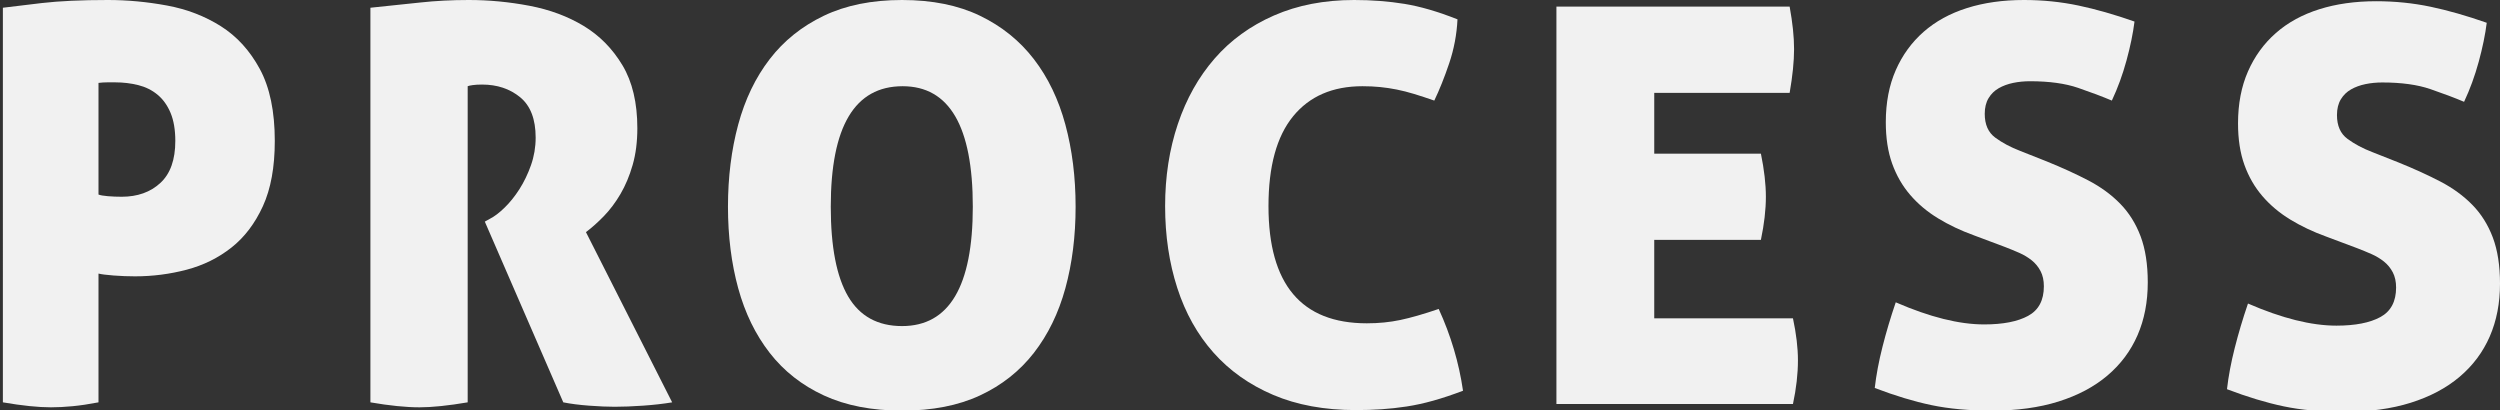
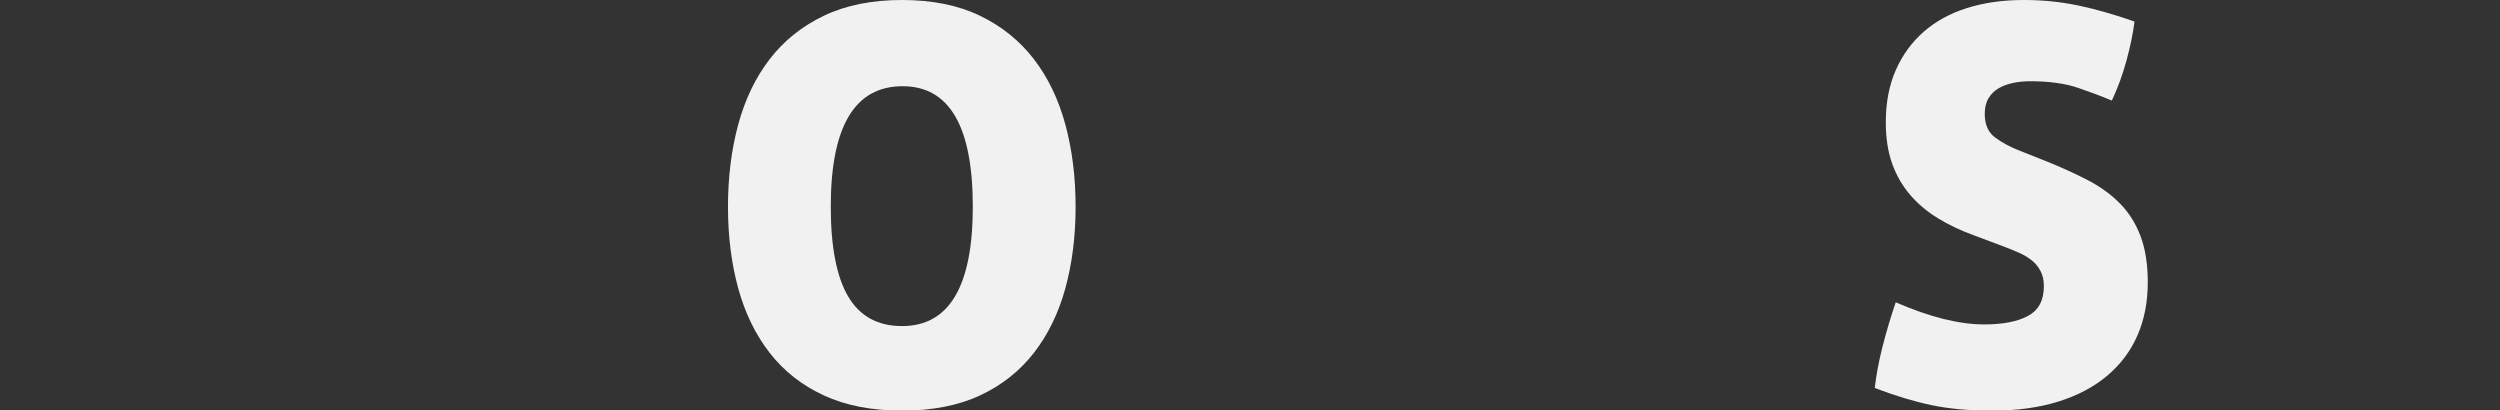
<svg xmlns="http://www.w3.org/2000/svg" version="1.1" id="圖層_1" x="0px" y="0px" width="867.791px" height="142.346px" viewBox="0 0 867.791 142.346" enable-background="new 0 0 867.791 142.346" xml:space="preserve">
  <rect x="0" y="0" width="867.791" height="142.346" fill="#333333" stroke="none" />
  <g>
-     <path fill="#F1F1F1" d="M1,2.686c2.94-0.383,7.448-0.926,13.524-1.63C20.598,0.354,28.241,0,37.449,0   c6.777,0,13.621,0.642,20.527,1.919c6.906,1.279,13.141,3.678,18.704,7.193c5.563,3.52,10.071,8.475,13.524,14.868   c3.453,6.396,5.18,14.709,5.18,24.939c0,9.082-1.376,16.627-4.124,22.637c-2.752,6.013-6.396,10.809-10.936,14.388   c-4.541,3.582-9.721,6.139-15.539,7.674c-5.82,1.535-11.798,2.302-17.937,2.302c-2.431,0-4.892-0.096-7.386-0.287   c-2.494-0.192-4.254-0.414-5.275-0.672v44.699c-3.328,0.638-6.331,1.085-9.017,1.343c-2.687,0.255-5.18,0.384-7.482,0.384   c-4.478,0-10.041-0.576-16.689-1.727V2.686z M34.188,67.528c0.638,0.258,1.727,0.449,3.261,0.575   c1.535,0.129,3.133,0.191,4.796,0.191c5.498,0,9.976-1.598,13.429-4.796c3.453-3.195,5.18-8.057,5.18-14.579   c0-3.837-0.545-7.065-1.63-9.688c-1.089-2.62-2.59-4.73-4.509-6.331c-1.918-1.598-4.157-2.716-6.714-3.356   c-2.561-0.639-5.246-0.96-8.058-0.96c-0.768,0-1.664,0-2.686,0c-1.025,0-2.048,0.066-3.069,0.192V67.528z" />
-     <path fill="#F1F1F1" d="M128.572,2.686c6.265-0.638,12.053-1.246,17.361-1.822C151.239,0.288,156.835,0,162.72,0   c7.032,0,14.067,0.672,21.103,2.015c7.032,1.343,13.3,3.678,18.8,7.002c5.498,3.327,9.976,7.865,13.429,13.621   c3.453,5.755,5.18,13.045,5.18,21.869c0,4.733-0.545,8.986-1.631,12.758c-1.088,3.773-2.493,7.131-4.22,10.071   c-1.727,2.943-3.646,5.501-5.756,7.674c-2.11,2.176-4.19,4.028-6.234,5.563l29.927,59.087c-3.069,0.513-6.427,0.893-10.071,1.15   c-3.646,0.255-6.939,0.384-9.88,0.384c-2.56,0-5.533-0.129-8.921-0.384c-3.39-0.258-6.363-0.638-8.92-1.15l-27.241-62.732   l1.727-0.959c1.534-0.768,3.228-2.044,5.083-3.837c1.853-1.789,3.579-3.933,5.18-6.427c1.598-2.493,2.941-5.275,4.029-8.345   c1.085-3.069,1.631-6.265,1.631-9.592c0-6.394-1.793-11.061-5.372-14.005c-3.582-2.94-7.994-4.412-13.237-4.412   c-1.279,0-2.367,0.066-3.261,0.192c-0.896,0.129-1.472,0.258-1.727,0.384V139.66c-6.78,1.15-12.344,1.727-16.69,1.727   c-4.732,0-10.425-0.576-17.073-1.727V2.686z" />
    <path fill="#F1F1F1" d="M252.691,71.748c0-10.23,1.182-19.727,3.549-28.488c2.365-8.759,6.011-16.336,10.936-22.732   c4.922-6.394,11.189-11.415,18.8-15.06C293.584,1.822,302.633,0,313.121,0c10.485,0,19.502,1.822,27.05,5.468   c7.545,3.645,13.779,8.666,18.704,15.06c4.922,6.396,8.567,13.974,10.935,22.732c2.365,8.762,3.55,18.258,3.55,28.488   c0,10.233-1.185,19.664-3.55,28.297c-2.367,8.633-6.013,16.114-10.935,22.445c-4.925,6.331-11.159,11.256-18.704,14.771   c-7.548,3.517-16.564,5.275-27.05,5.275c-10.488,0-19.537-1.759-27.146-5.275c-7.61-3.516-13.878-8.44-18.8-14.771   c-4.925-6.331-8.57-13.813-10.936-22.445C253.873,91.412,252.691,81.981,252.691,71.748z M337.677,71.748   c0-27.88-8.123-41.82-24.363-41.82c-16.628,0-24.939,13.94-24.939,41.82c0,13.941,2.015,24.334,6.043,31.175   c4.028,6.843,10.264,10.263,18.704,10.263C329.49,113.186,337.677,99.373,337.677,71.748z" />
-     <path fill="#F1F1F1" d="M440.311,71.557c0,27.115,11.383,40.67,34.148,40.67c4.092,0,7.961-0.384,11.605-1.151   c3.646-0.767,8.088-2.044,13.334-3.836c4.221,9.208,7.031,18.674,8.441,28.392c-3.711,1.409-7.164,2.561-10.359,3.453   c-3.199,0.896-6.268,1.565-9.209,2.015c-2.943,0.446-5.852,0.768-8.729,0.959c-2.877,0.192-5.852,0.288-8.92,0.288   c-10.873,0-20.432-1.76-28.682-5.275c-8.248-3.517-15.154-8.408-20.718-14.676c-5.563-6.265-9.754-13.747-12.565-22.445   c-2.814-8.696-4.221-18.159-4.221-28.393c0-10.23,1.469-19.727,4.412-28.488c2.941-8.759,7.194-16.337,12.758-22.733   c5.563-6.394,12.436-11.381,20.624-14.963C450.413,1.793,459.688,0,470.047,0c6.139,0,11.957,0.45,17.457,1.343   c5.498,0.896,11.637,2.687,18.416,5.372c-0.258,5.245-1.217,10.329-2.877,15.251c-1.664,4.925-3.391,9.241-5.18,12.949   c-2.561-0.894-4.893-1.66-7.002-2.302c-2.111-0.639-4.125-1.151-6.043-1.535s-3.838-0.671-5.756-0.863   c-1.918-0.191-3.965-0.287-6.139-0.287c-10.359,0-18.387,3.485-24.076,10.455C443.157,47.354,440.311,57.744,440.311,71.557z" />
-     <path fill="#F1F1F1" d="M612.966,68.295c0,4.479-0.574,9.467-1.727,14.964h-37.025V110.5h48.152   c1.15,5.372,1.727,10.233,1.727,14.58c0,4.733-0.576,9.784-1.727,15.155h-82.108V2.303h80.958c0.51,2.814,0.893,5.438,1.15,7.865   c0.256,2.431,0.385,4.732,0.385,6.906c0,4.221-0.514,9.274-1.535,15.155h-47.002v21.103h37.025   C612.392,58.961,612.966,63.949,612.966,68.295z" />
    <path fill="#F1F1F1" d="M710.421,56.018c5.371,2.176,10.197,4.382,14.484,6.618c4.283,2.239,7.961,4.925,11.029,8.058   c3.07,3.136,5.436,6.906,7.1,11.318c1.66,4.412,2.492,9.754,2.492,16.019c0,6.78-1.184,12.887-3.549,18.321   c-2.367,5.438-5.85,10.104-10.455,14.004c-4.604,3.903-10.264,6.906-16.977,9.017c-6.715,2.11-14.422,3.165-23.117,3.165   c-7.932,0-14.934-0.642-21.008-1.918c-6.074-1.277-12.631-3.262-19.662-5.947c0.51-4.476,1.404-9.238,2.686-14.292   c1.277-5.051,2.811-10.197,4.604-15.443c11.766,5.117,21.996,7.674,30.695,7.674c6.521,0,11.605-0.989,15.25-2.974   c3.646-1.981,5.469-5.401,5.469-10.264c0-2.044-0.385-3.804-1.152-5.275c-0.768-1.469-1.791-2.716-3.068-3.741   c-1.281-1.021-2.719-1.885-4.316-2.59c-1.602-0.701-3.232-1.372-4.893-2.014l-10.742-4.029c-4.605-1.66-8.795-3.645-12.566-5.946   c-3.773-2.303-7.002-5.019-9.688-8.153c-2.686-3.133-4.766-6.744-6.234-10.839c-1.473-4.092-2.207-8.888-2.207-14.389   c0-6.777,1.15-12.787,3.453-18.032c2.303-5.243,5.531-9.688,9.688-13.333c4.154-3.646,9.176-6.394,15.061-8.249   C688.677,0.93,695.265,0,702.556,0c6.521,0,12.82,0.642,18.896,1.919c6.072,1.279,12.564,3.135,19.471,5.563   c-0.512,4.094-1.439,8.603-2.781,13.524c-1.344,4.925-3.039,9.562-5.084,13.908c-3.328-1.405-7.227-2.878-11.703-4.412   c-4.477-1.535-10.041-2.302-16.689-2.302c-2.047,0-3.998,0.191-5.852,0.575c-1.855,0.384-3.518,0.992-4.986,1.822   c-1.473,0.833-2.656,1.984-3.551,3.453c-0.895,1.472-1.342,3.294-1.342,5.468c0,3.711,1.213,6.459,3.645,8.249   c2.428,1.792,5.307,3.327,8.633,4.604L710.421,56.018z" />
-     <path fill="#F1F1F1" d="M832.686,56.442c5.371,2.176,10.197,4.382,14.484,6.618c4.283,2.239,7.961,4.925,11.029,8.058   c3.07,3.136,5.436,6.906,7.1,11.318c1.66,4.412,2.492,9.754,2.492,16.019c0,6.78-1.184,12.887-3.549,18.321   c-2.367,5.438-5.85,10.104-10.455,14.004c-4.604,3.903-10.264,6.906-16.977,9.017c-6.715,2.11-14.422,3.165-23.117,3.165   c-7.932,0-14.934-0.642-21.008-1.918c-6.074-1.277-12.631-3.262-19.662-5.947c0.51-4.476,1.404-9.238,2.686-14.292   c1.277-5.051,2.811-10.197,4.604-15.443c11.766,5.117,21.996,7.674,30.695,7.674c6.521,0,11.605-0.989,15.25-2.974   c3.646-1.981,5.469-5.401,5.469-10.264c0-2.044-0.385-3.804-1.152-5.275c-0.768-1.469-1.791-2.716-3.068-3.741   c-1.281-1.021-2.719-1.885-4.316-2.59c-1.602-0.701-3.232-1.372-4.893-2.014l-10.742-4.029c-4.605-1.66-8.795-3.645-12.566-5.946   c-3.773-2.303-7.002-5.019-9.688-8.153c-2.686-3.133-4.766-6.744-6.234-10.839c-1.473-4.092-2.207-8.888-2.207-14.389   c0-6.777,1.15-12.787,3.453-18.032c2.303-5.243,5.531-9.688,9.688-13.333c4.154-3.646,9.176-6.394,15.061-8.249   c5.881-1.853,12.469-2.782,19.76-2.782c6.521,0,12.82,0.642,18.896,1.919c6.072,1.279,12.564,3.135,19.471,5.563   c-0.512,4.094-1.439,8.603-2.781,13.524c-1.344,4.925-3.039,9.562-5.084,13.908c-3.328-1.405-7.227-2.878-11.703-4.412   c-4.477-1.535-10.041-2.302-16.689-2.302c-2.047,0-3.998,0.191-5.852,0.575c-1.855,0.384-3.518,0.992-4.986,1.822   c-1.473,0.833-2.656,1.984-3.551,3.453c-0.895,1.472-1.342,3.294-1.342,5.468c0,3.711,1.213,6.459,3.645,8.249   c2.428,1.792,5.307,3.327,8.633,4.604L832.686,56.442z" />
  </g>
</svg>